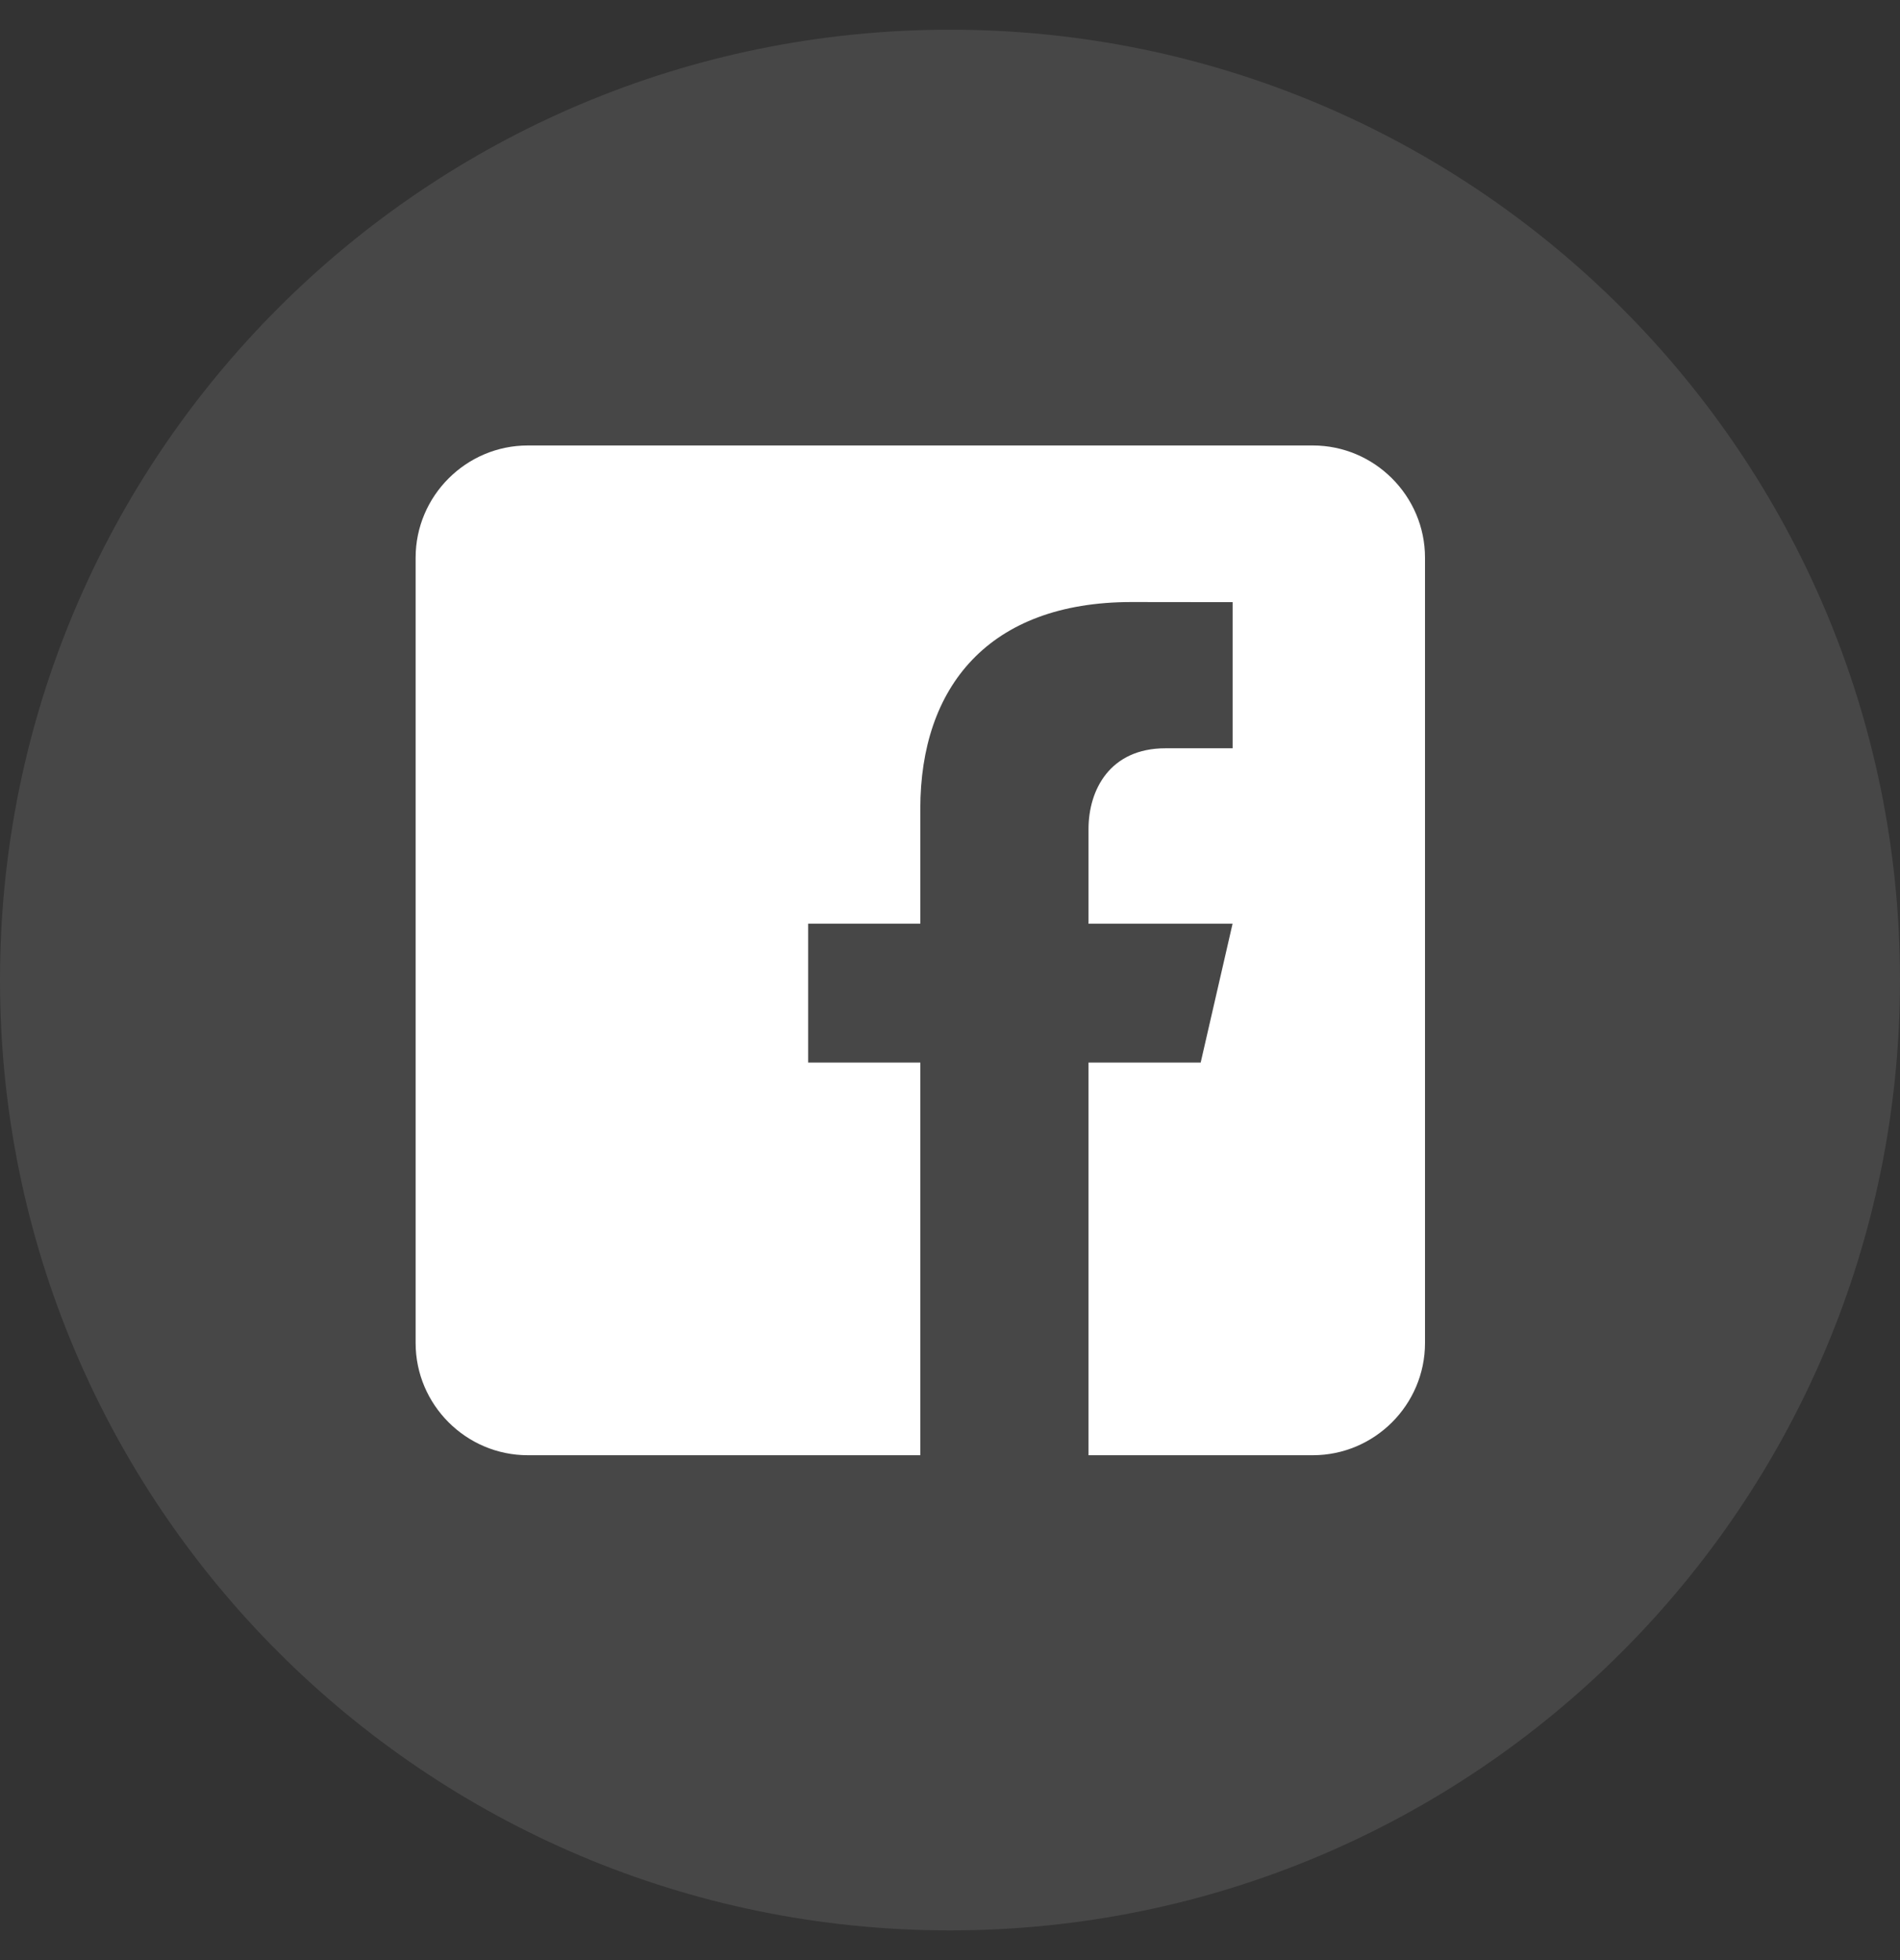
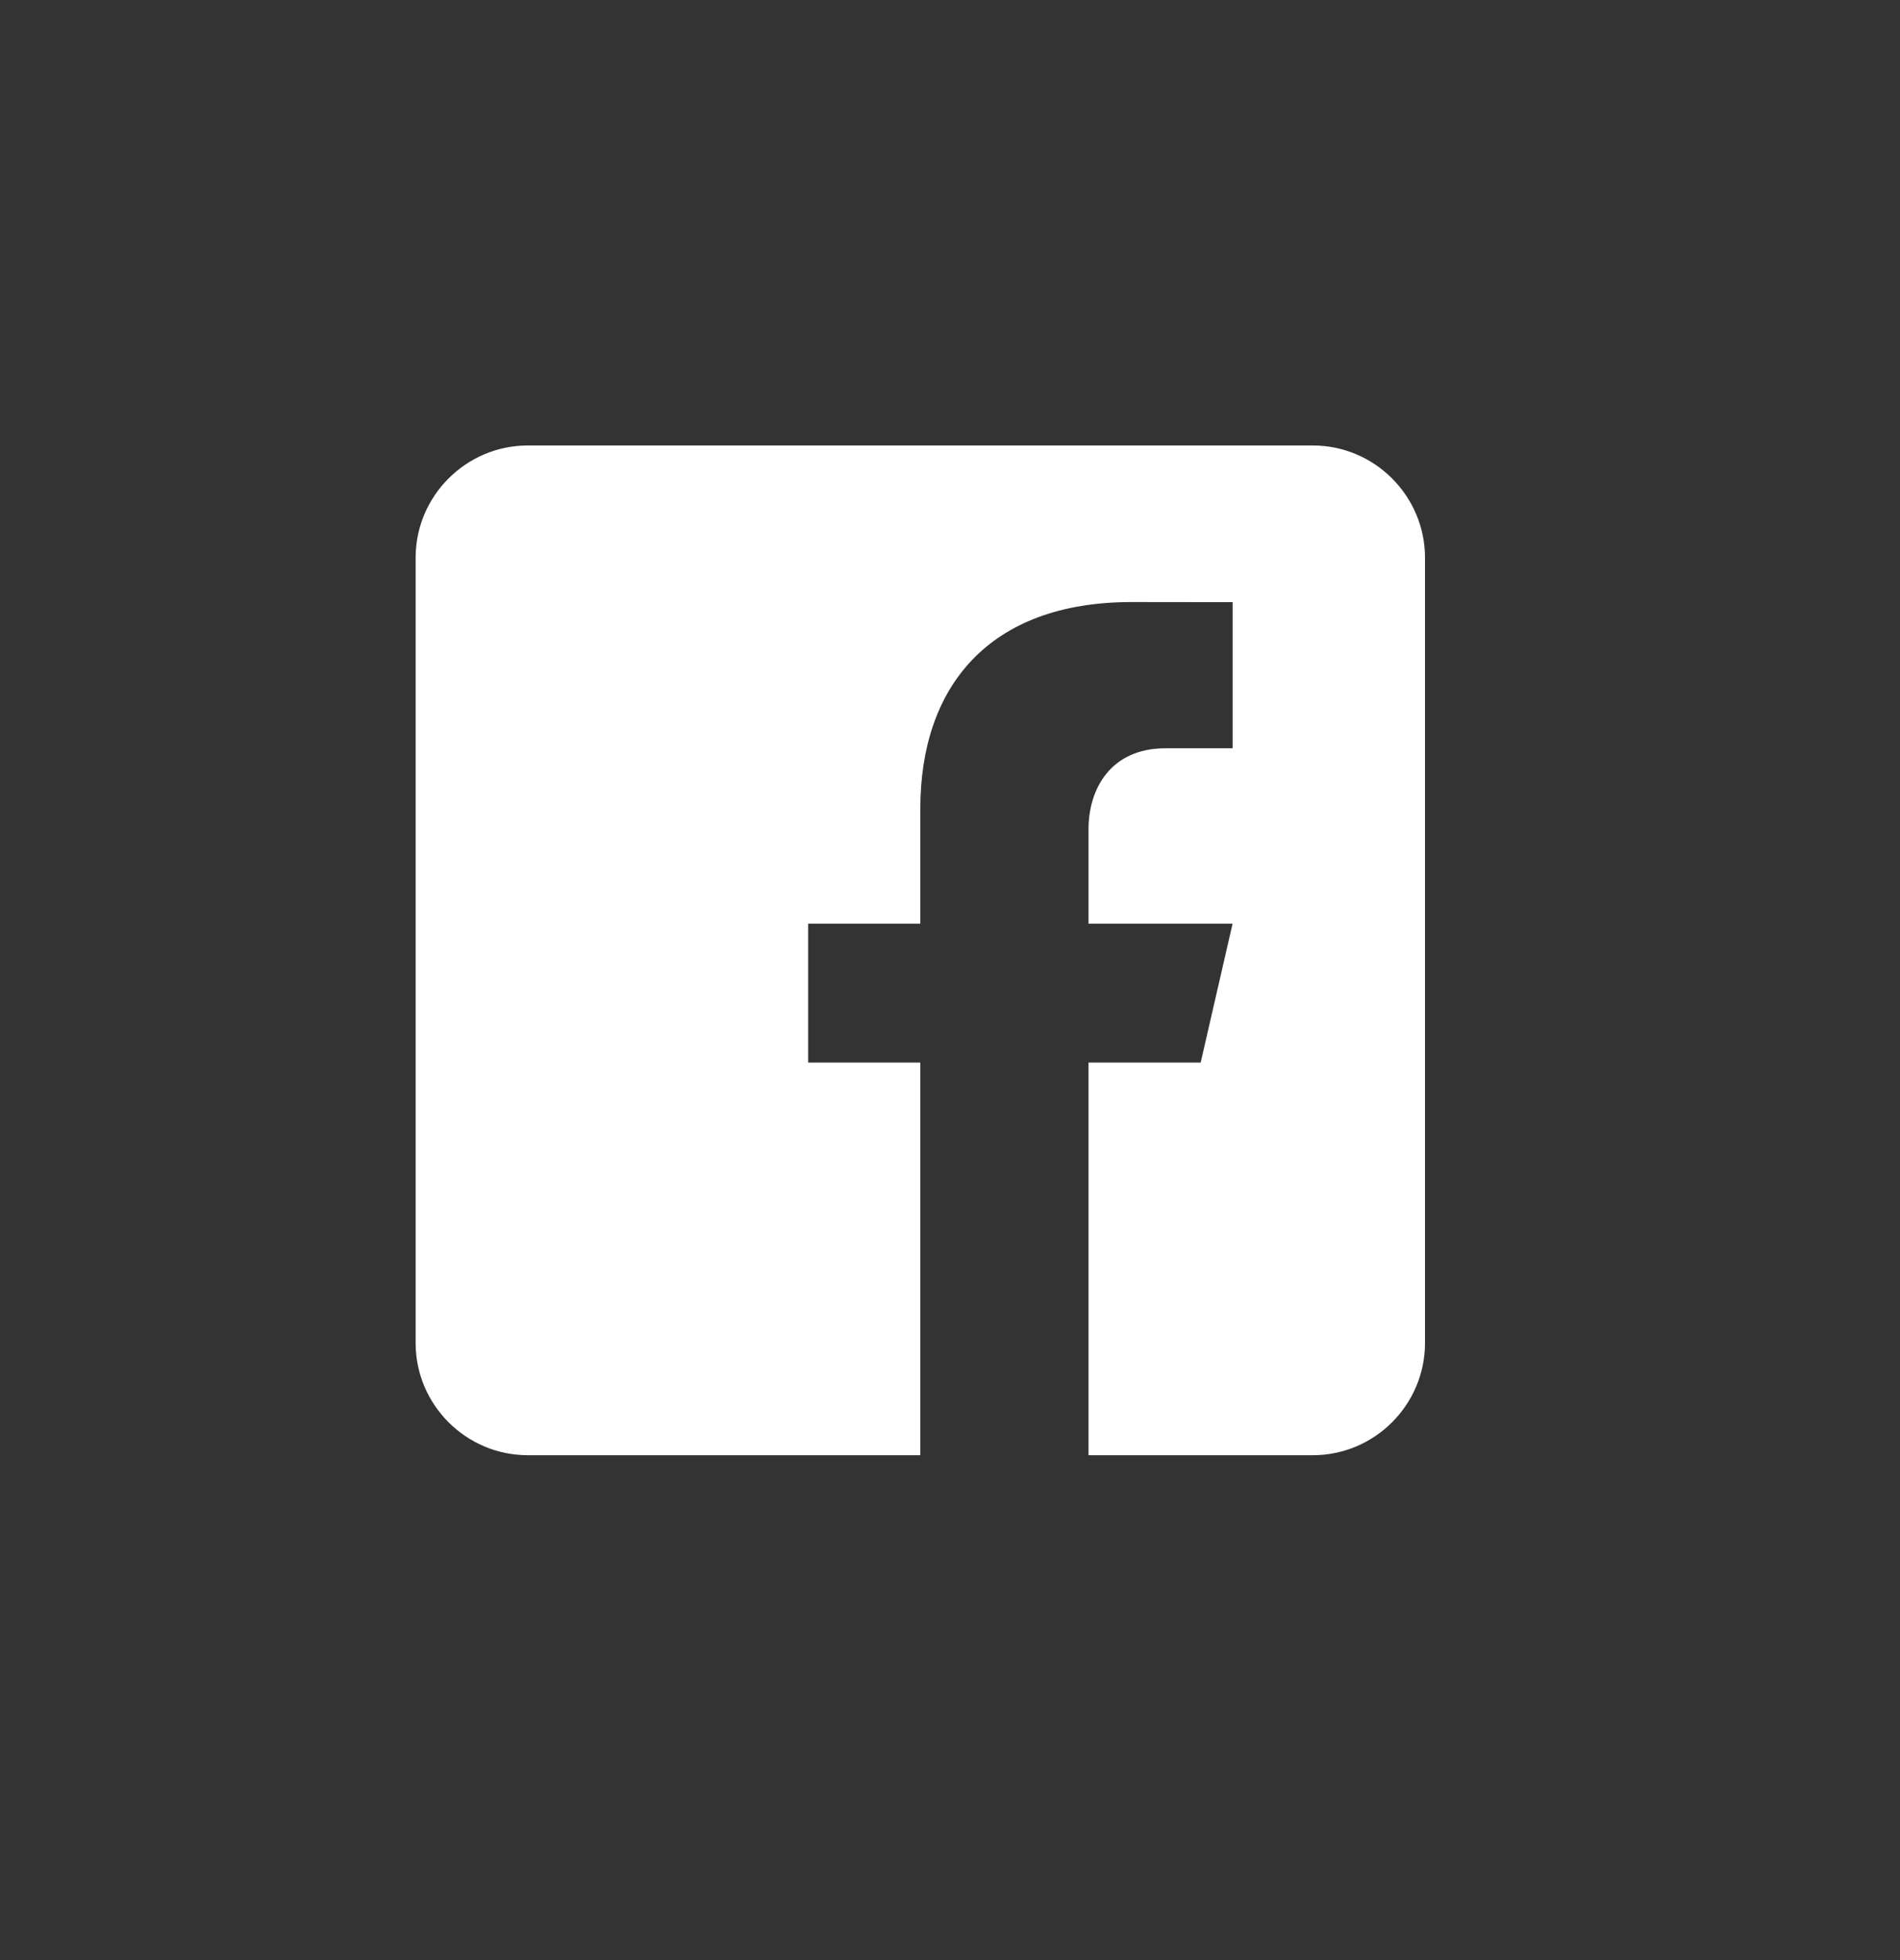
<svg xmlns="http://www.w3.org/2000/svg" width="32" height="33" viewBox="0 0 32 33" fill="none">
  <rect x="0" y="0" width="32" height="33" fill="#333333" stroke="none" />
-   <path opacity="0.1" fill-rule="evenodd" clip-rule="evenodd" d="M0 16.5C0 7.663 7.163 0.5 16 0.5C24.837 0.5 32 7.663 32 16.5C32 25.337 24.837 32.5 16 32.5C7.163 32.5 0 25.337 0 16.5Z" fill="white" />
  <path d="M22.111 7.5H8.889C7.85 7.5 7 8.35 7 9.389V22.611C7 23.651 7.85 24.5 8.889 24.5H15.5V17.889H13.611V15.551H15.5V13.615C15.5 11.572 16.645 10.136 19.057 10.136L20.76 10.138V12.598H19.629C18.69 12.598 18.333 13.303 18.333 13.956V15.552H20.759L20.222 17.889H18.333V24.5H22.111C23.15 24.5 24 23.651 24 22.611V9.389C24 8.35 23.15 7.5 22.111 7.5Z" fill="white" />
</svg>